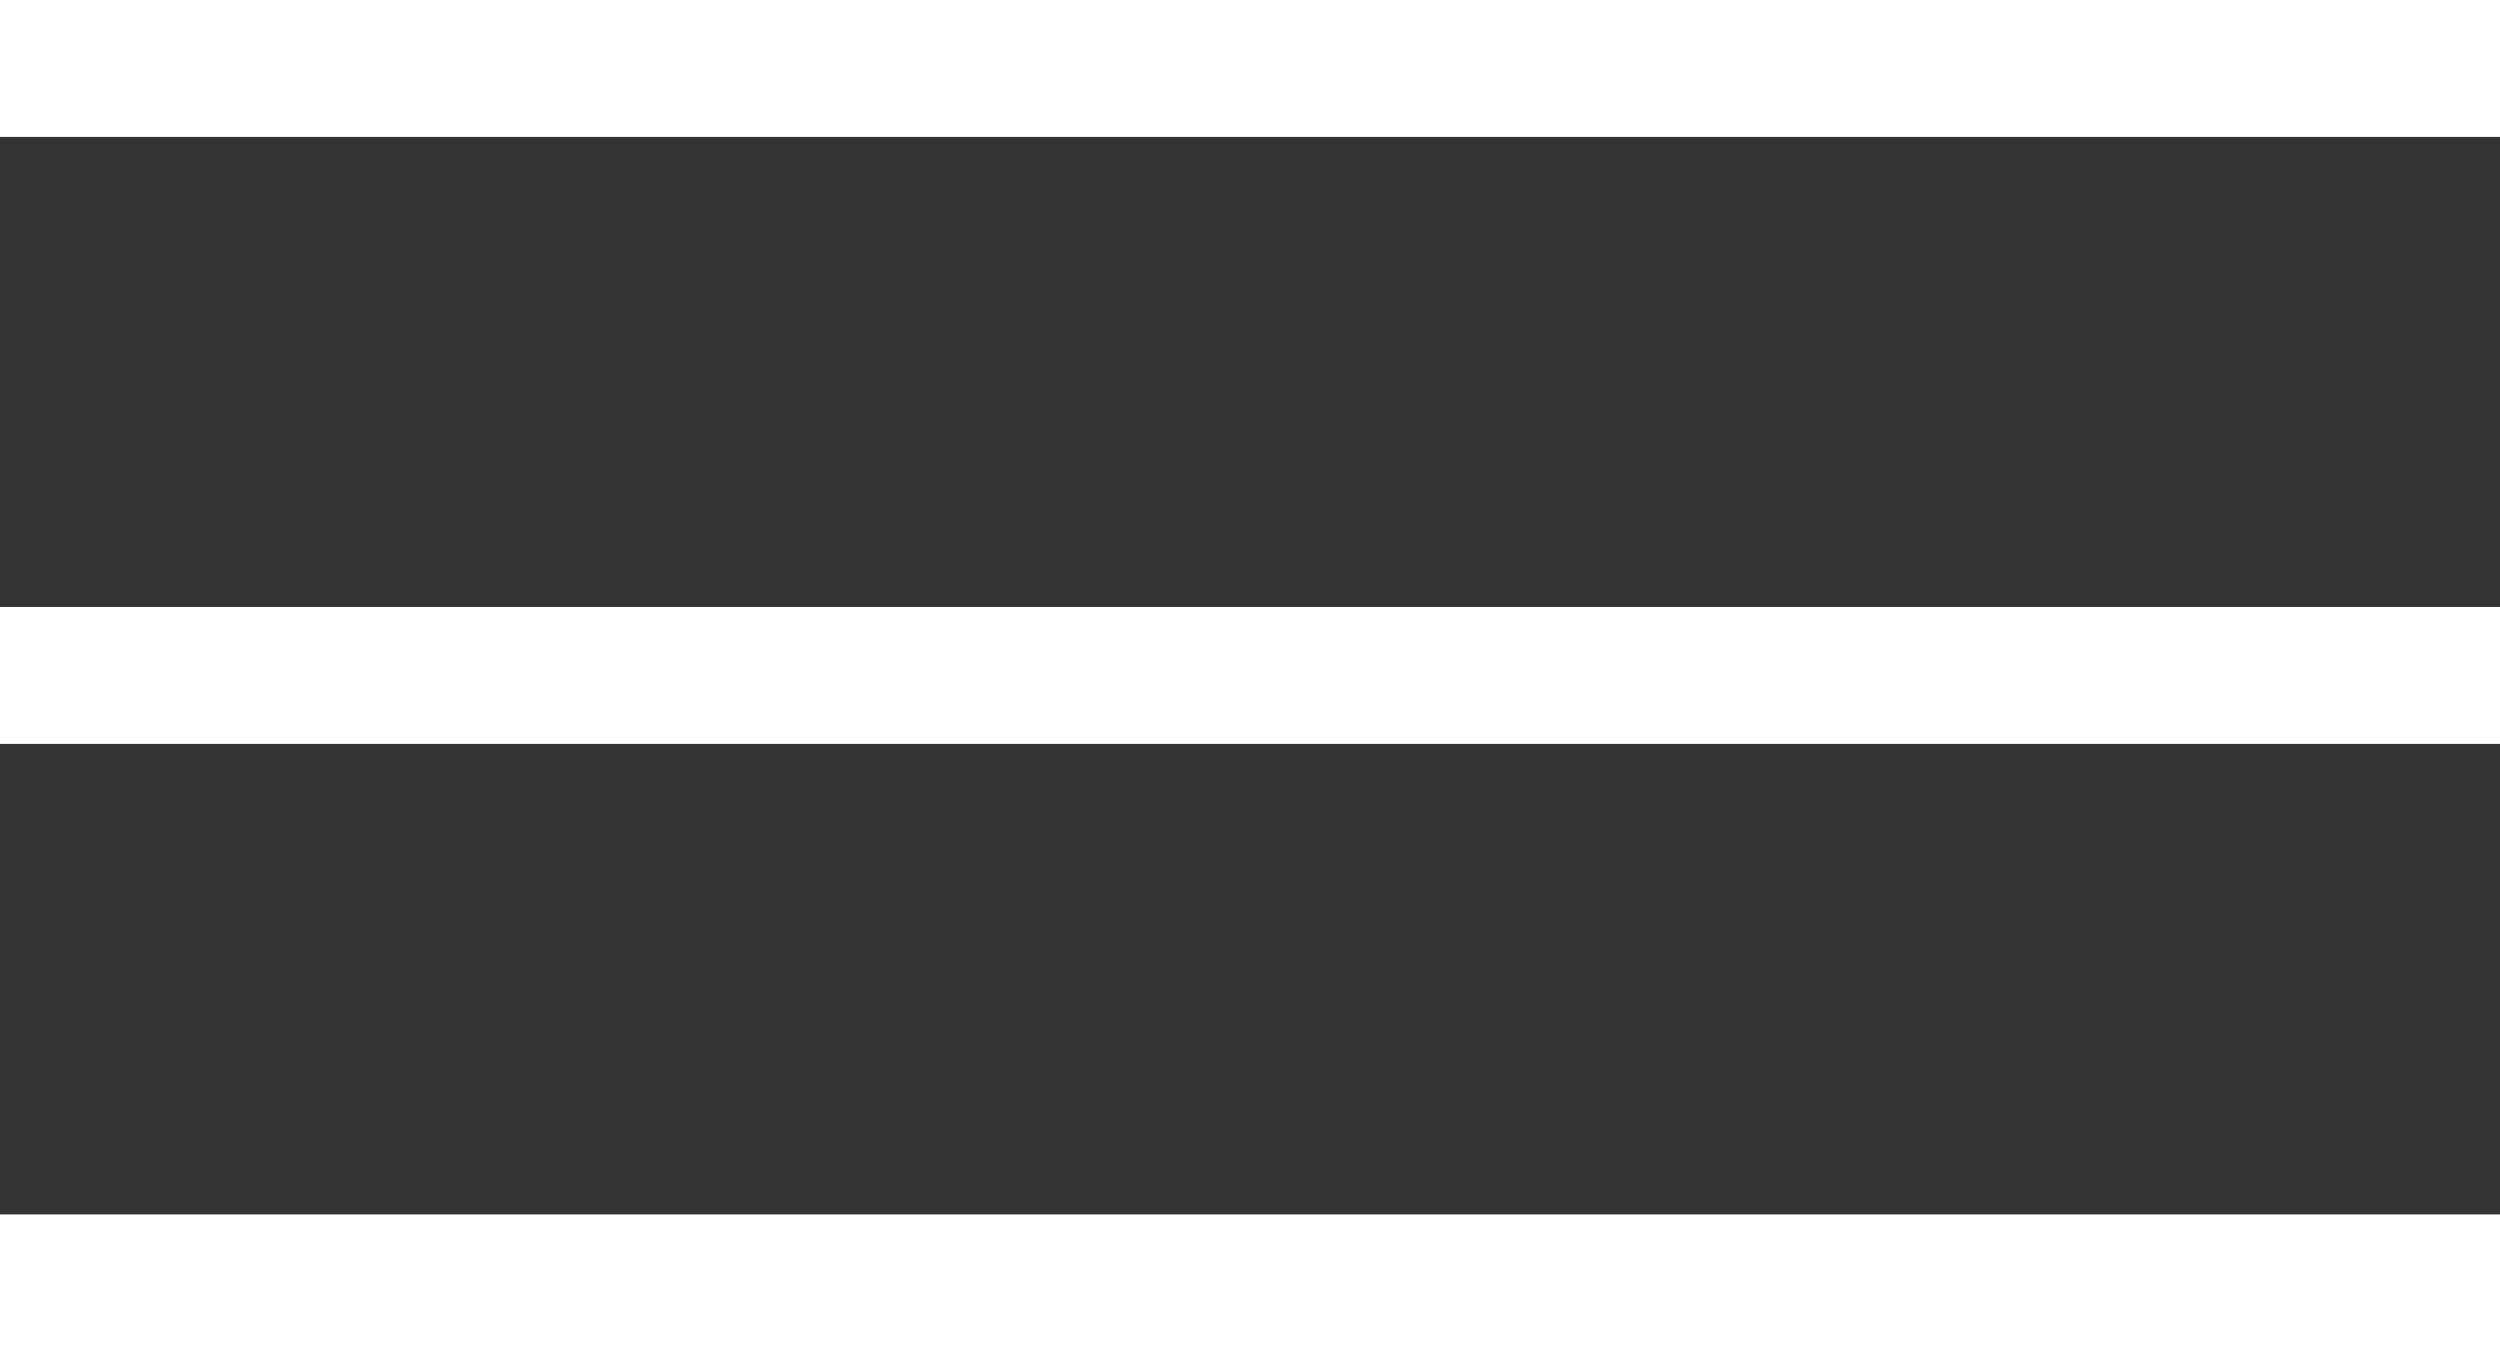
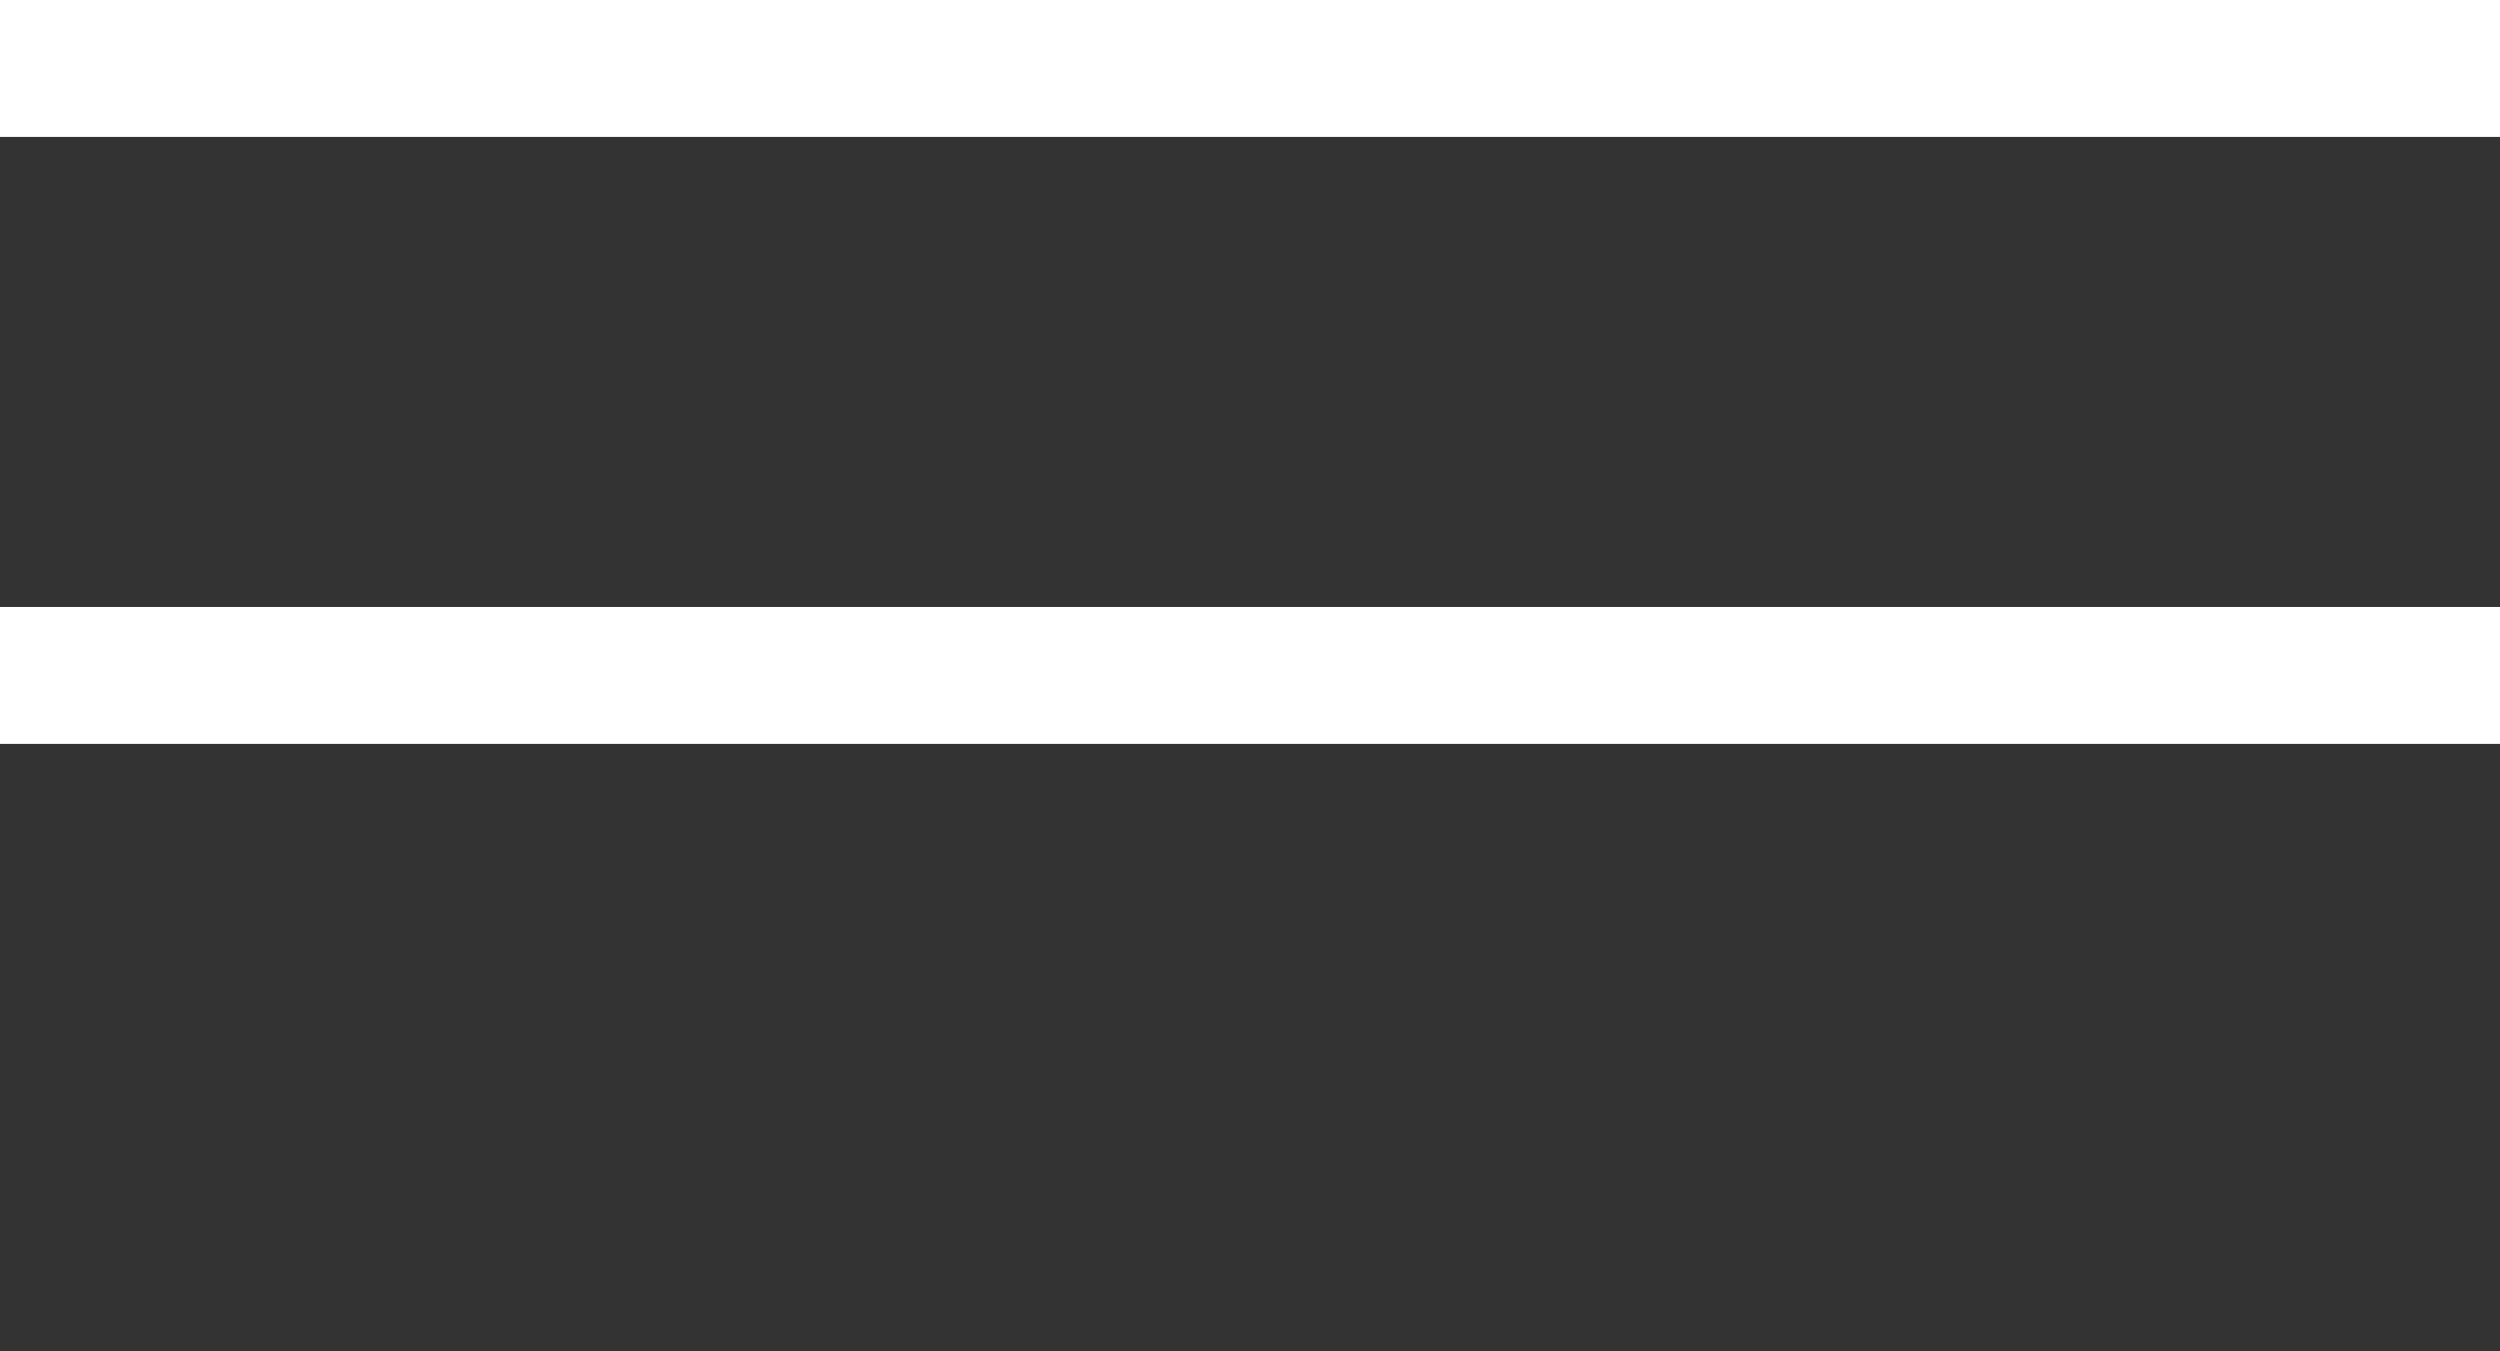
<svg xmlns="http://www.w3.org/2000/svg" id="Layer_2" data-name="Layer 2" viewBox="0 0 54.78 29.61">
  <rect x="0" y="0" width="54.78" height="29.61" fill="#333333" stroke="none" />
  <defs>
    <style>      .cls-1 {        fill: none;        stroke: #fff;        stroke-width: 3px;      }    </style>
  </defs>
  <g id="thereservemammoth.com">
    <g>
      <line class="cls-1" y1="1.5" x2="54.78" y2="1.5" />
      <line class="cls-1" y1="14.8" x2="54.78" y2="14.8" />
-       <line class="cls-1" y1="28.11" x2="54.78" y2="28.11" />
    </g>
  </g>
</svg>